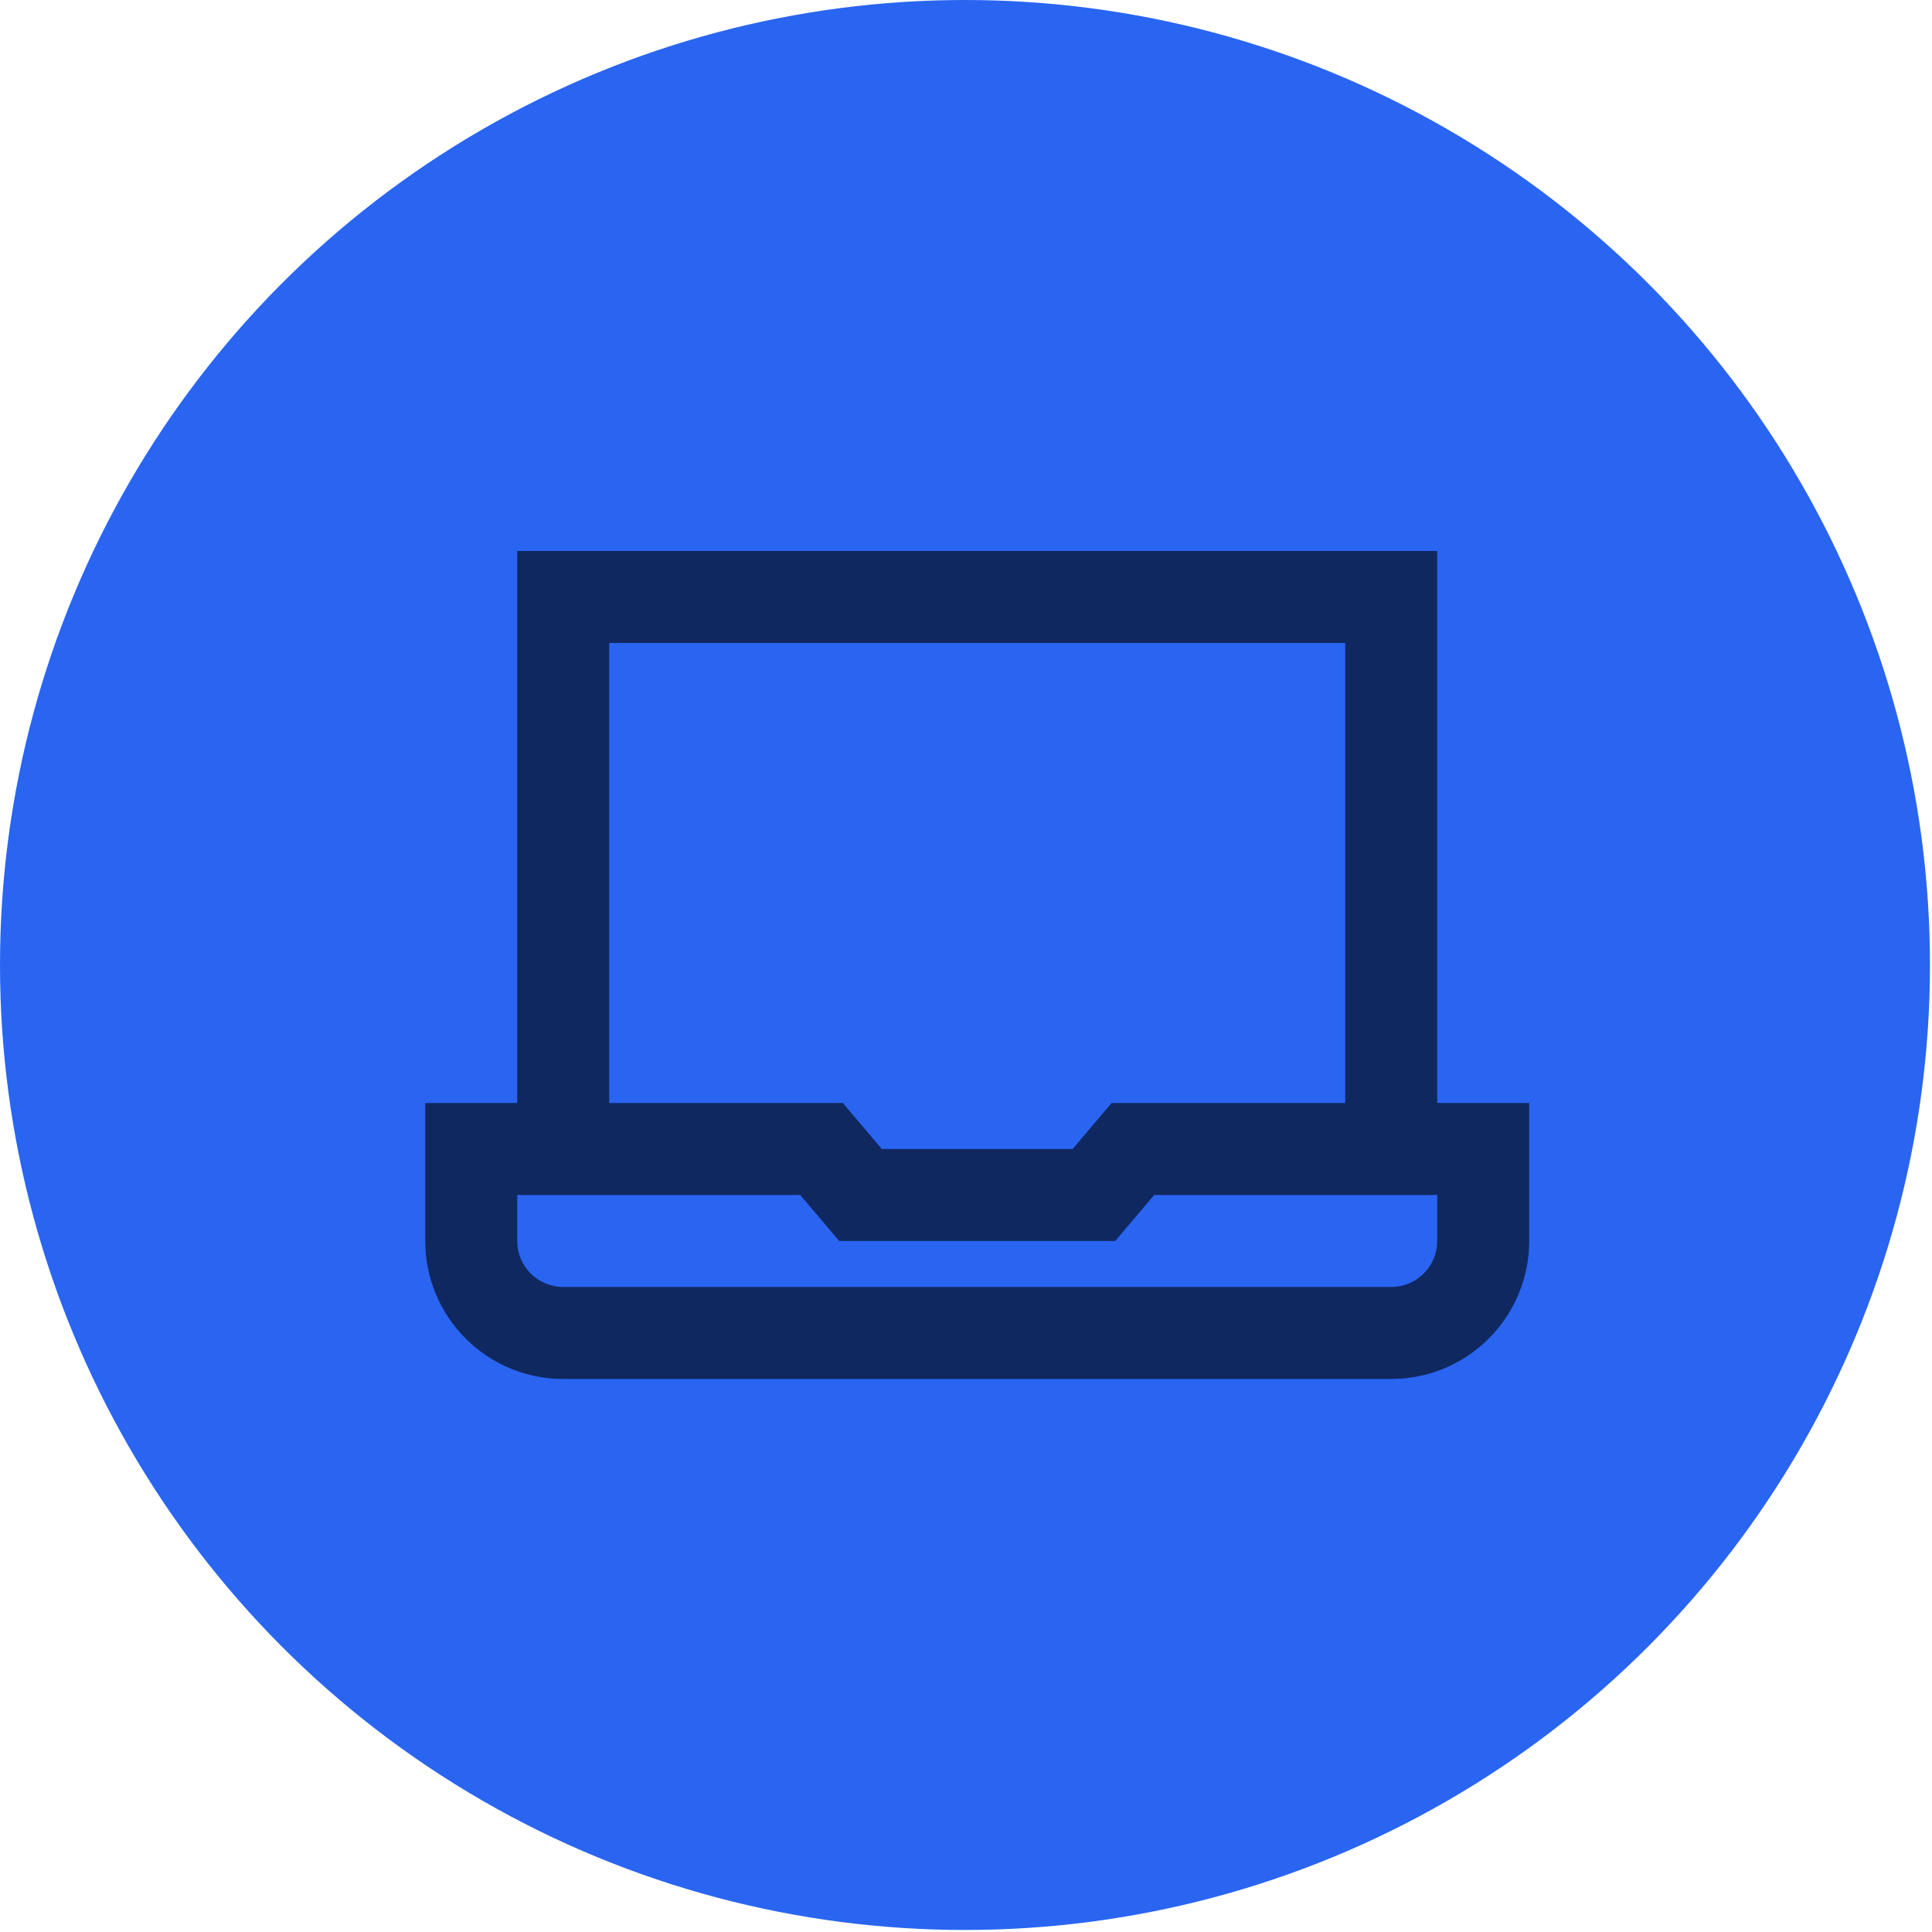
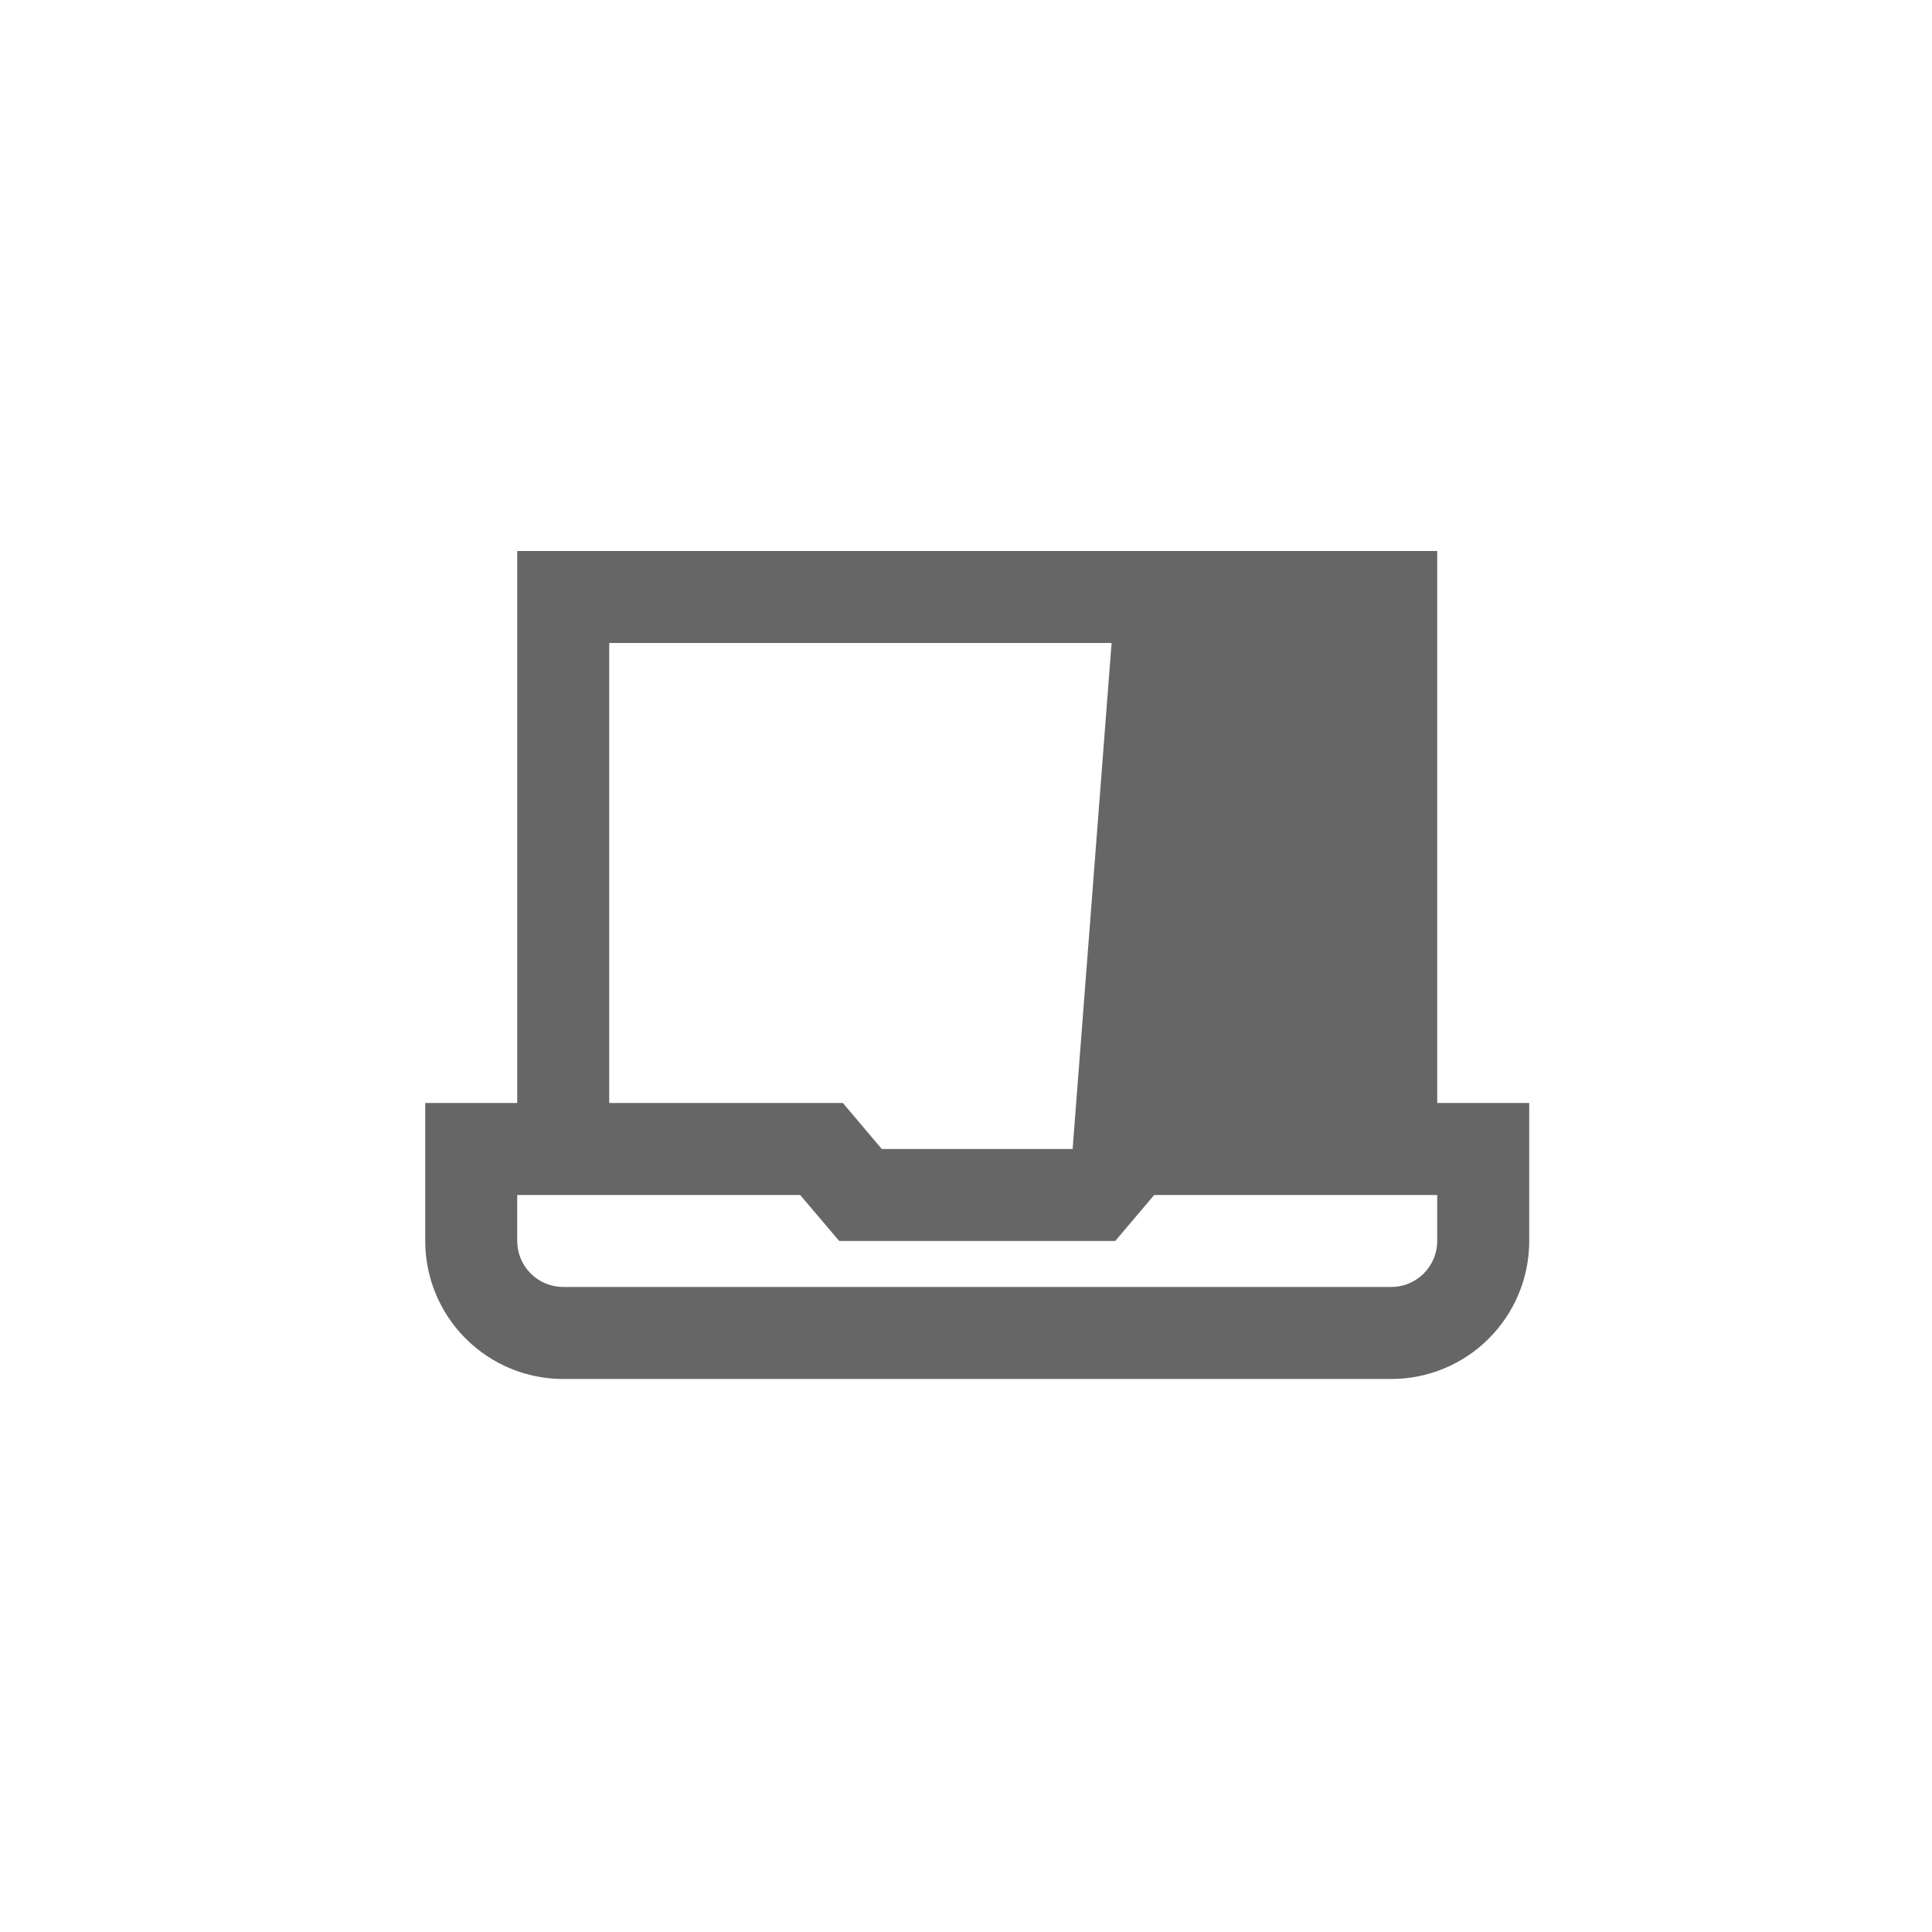
<svg xmlns="http://www.w3.org/2000/svg" width="42" height="42" viewBox="0 0 42 42" fill="none">
-   <circle cx="20.978" cy="20.978" r="20.978" fill="#2965F1" />
-   <path d="M31.244 23.978V11.978H11.244V23.978H9.244V26.978C9.244 27.774 9.56 28.537 10.123 29.099C10.685 29.662 11.448 29.978 12.244 29.978H30.244C31.04 29.978 31.803 29.662 32.365 29.099C32.928 28.537 33.244 27.774 33.244 26.978V23.978H31.244ZM13.244 13.978H29.244V23.978H24.165L23.318 24.978H19.169L18.323 23.978H13.244V13.978ZM31.244 26.978C31.244 27.243 31.139 27.497 30.951 27.685C30.764 27.872 30.509 27.978 30.244 27.978H12.244C11.979 27.978 11.725 27.872 11.537 27.685C11.35 27.497 11.244 27.243 11.244 26.978V25.978H17.395L18.244 26.978H24.244L25.091 25.978H31.244V26.978Z" fill="black" fill-opacity="0.6" />
+   <path d="M31.244 23.978V11.978H11.244V23.978H9.244V26.978C9.244 27.774 9.56 28.537 10.123 29.099C10.685 29.662 11.448 29.978 12.244 29.978H30.244C31.04 29.978 31.803 29.662 32.365 29.099C32.928 28.537 33.244 27.774 33.244 26.978V23.978H31.244ZM13.244 13.978H29.244H24.165L23.318 24.978H19.169L18.323 23.978H13.244V13.978ZM31.244 26.978C31.244 27.243 31.139 27.497 30.951 27.685C30.764 27.872 30.509 27.978 30.244 27.978H12.244C11.979 27.978 11.725 27.872 11.537 27.685C11.35 27.497 11.244 27.243 11.244 26.978V25.978H17.395L18.244 26.978H24.244L25.091 25.978H31.244V26.978Z" fill="black" fill-opacity="0.6" />
</svg>